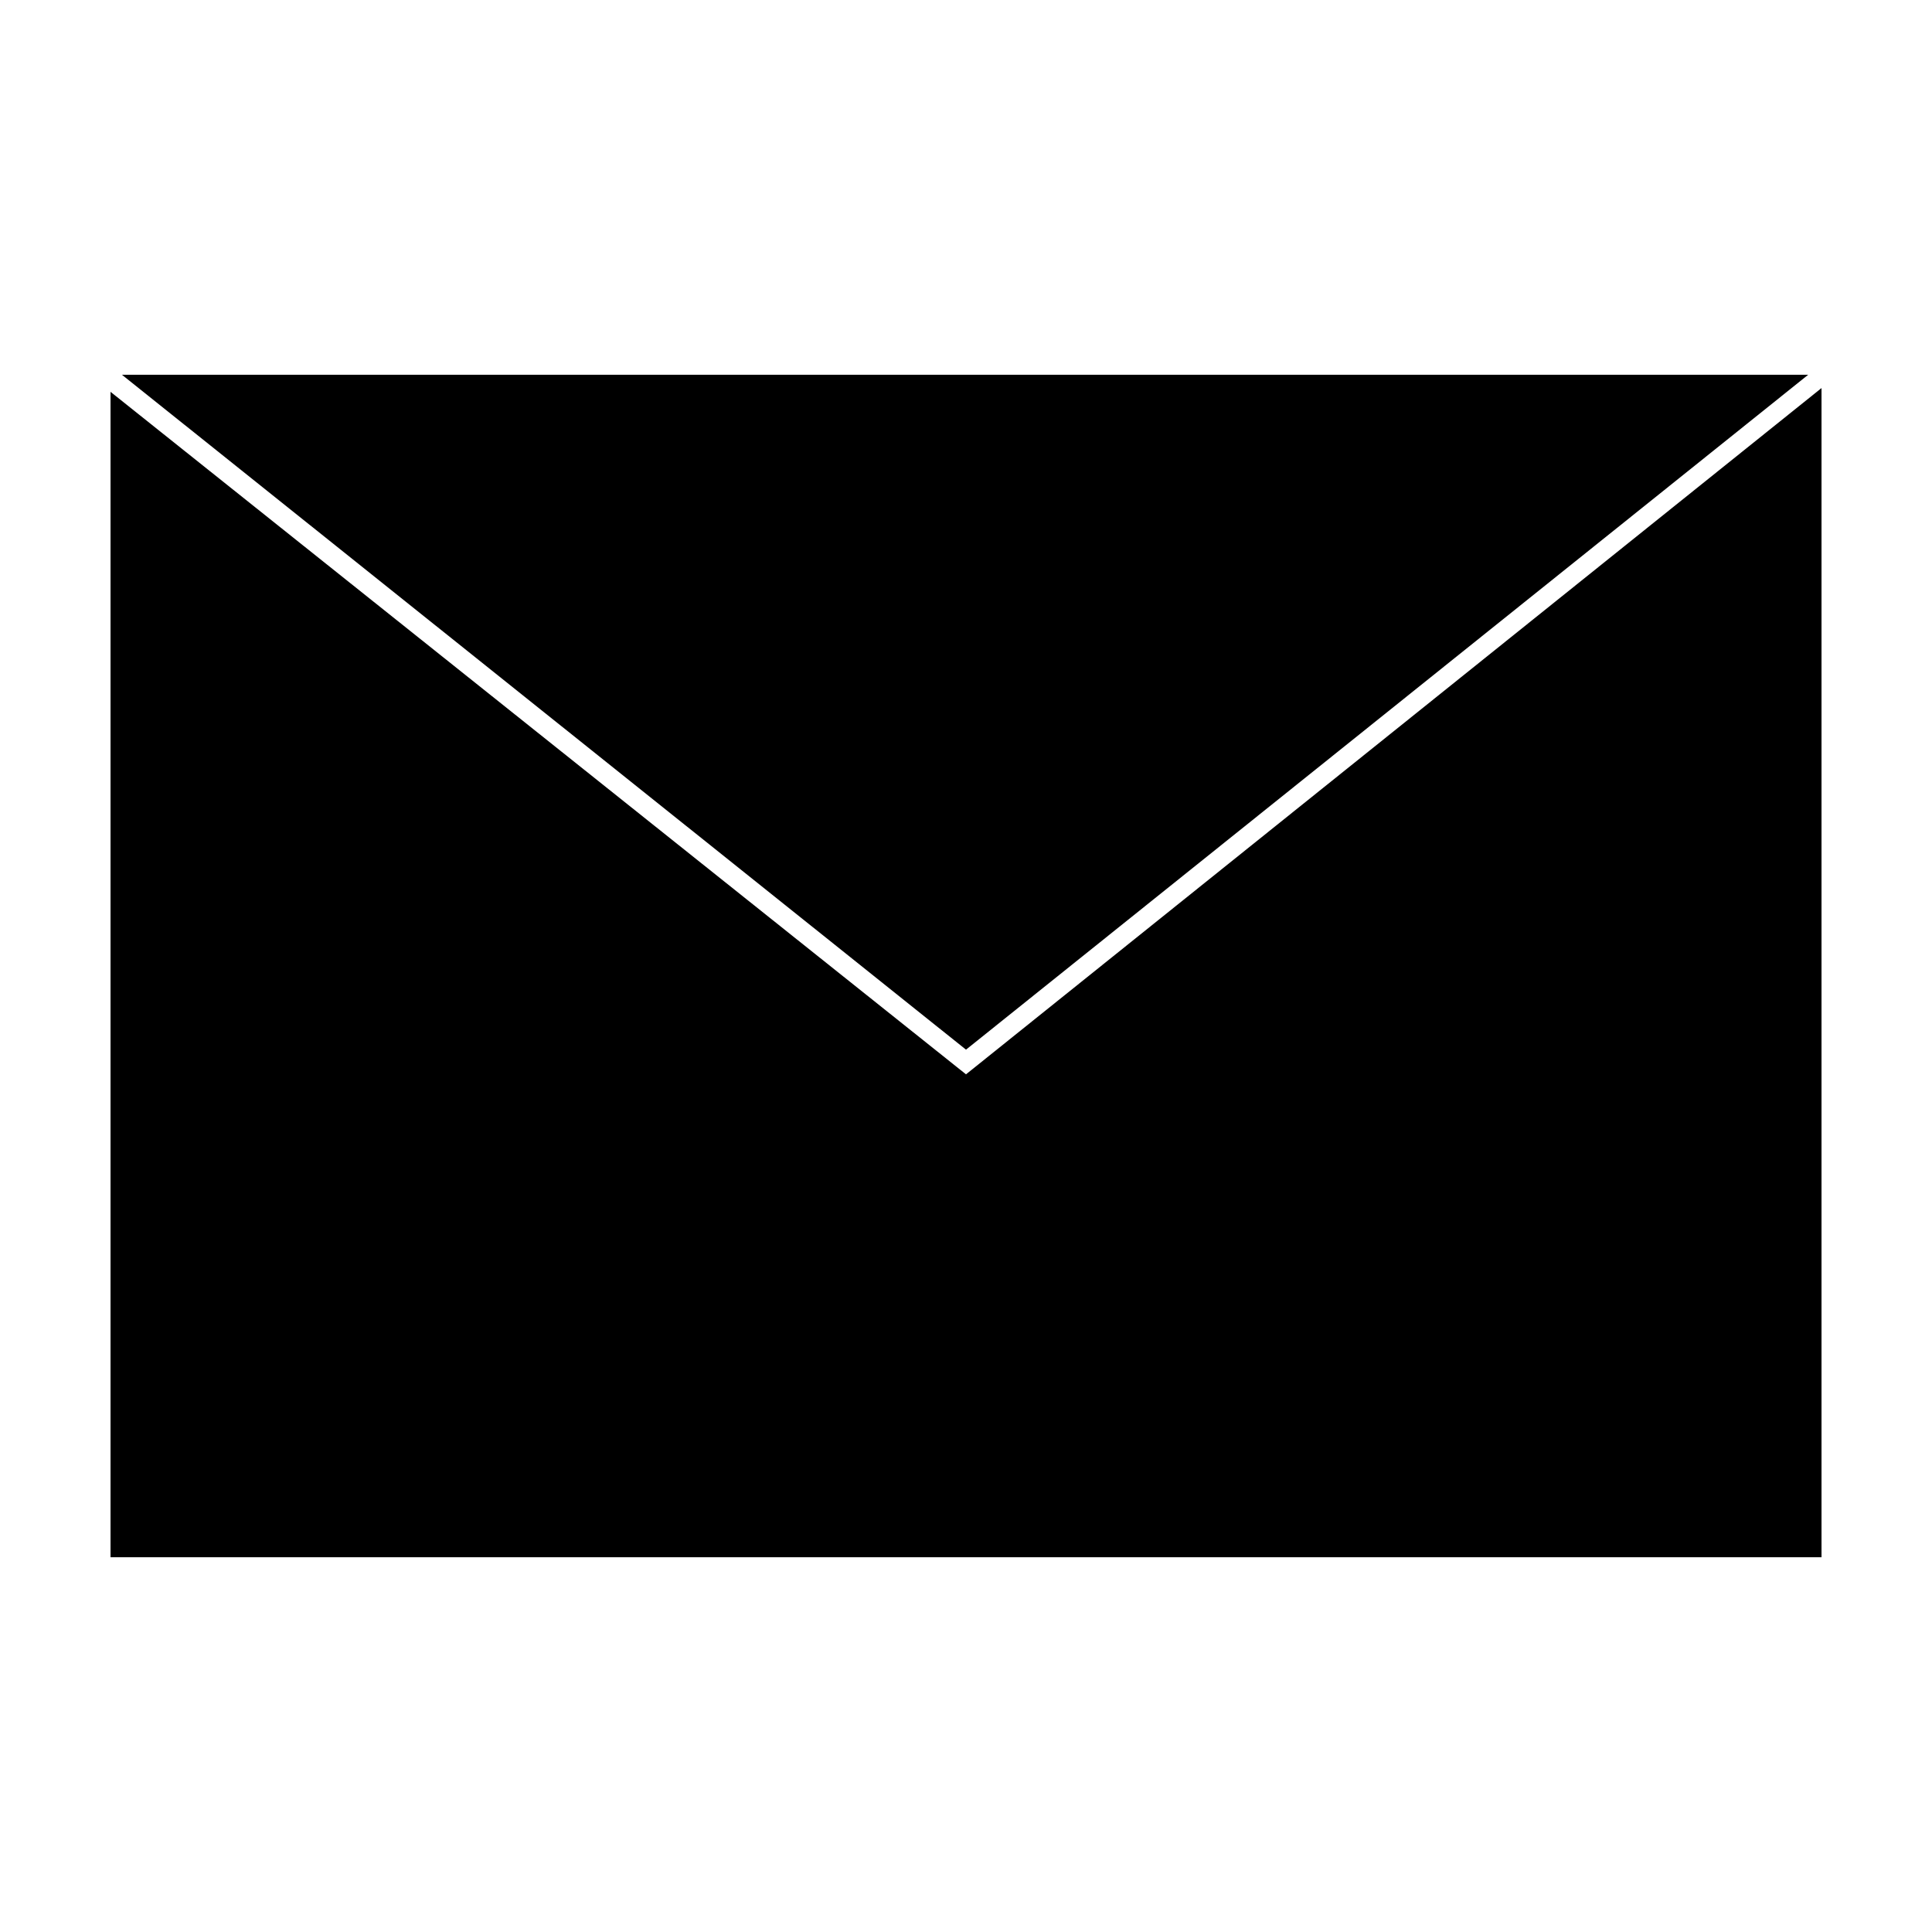
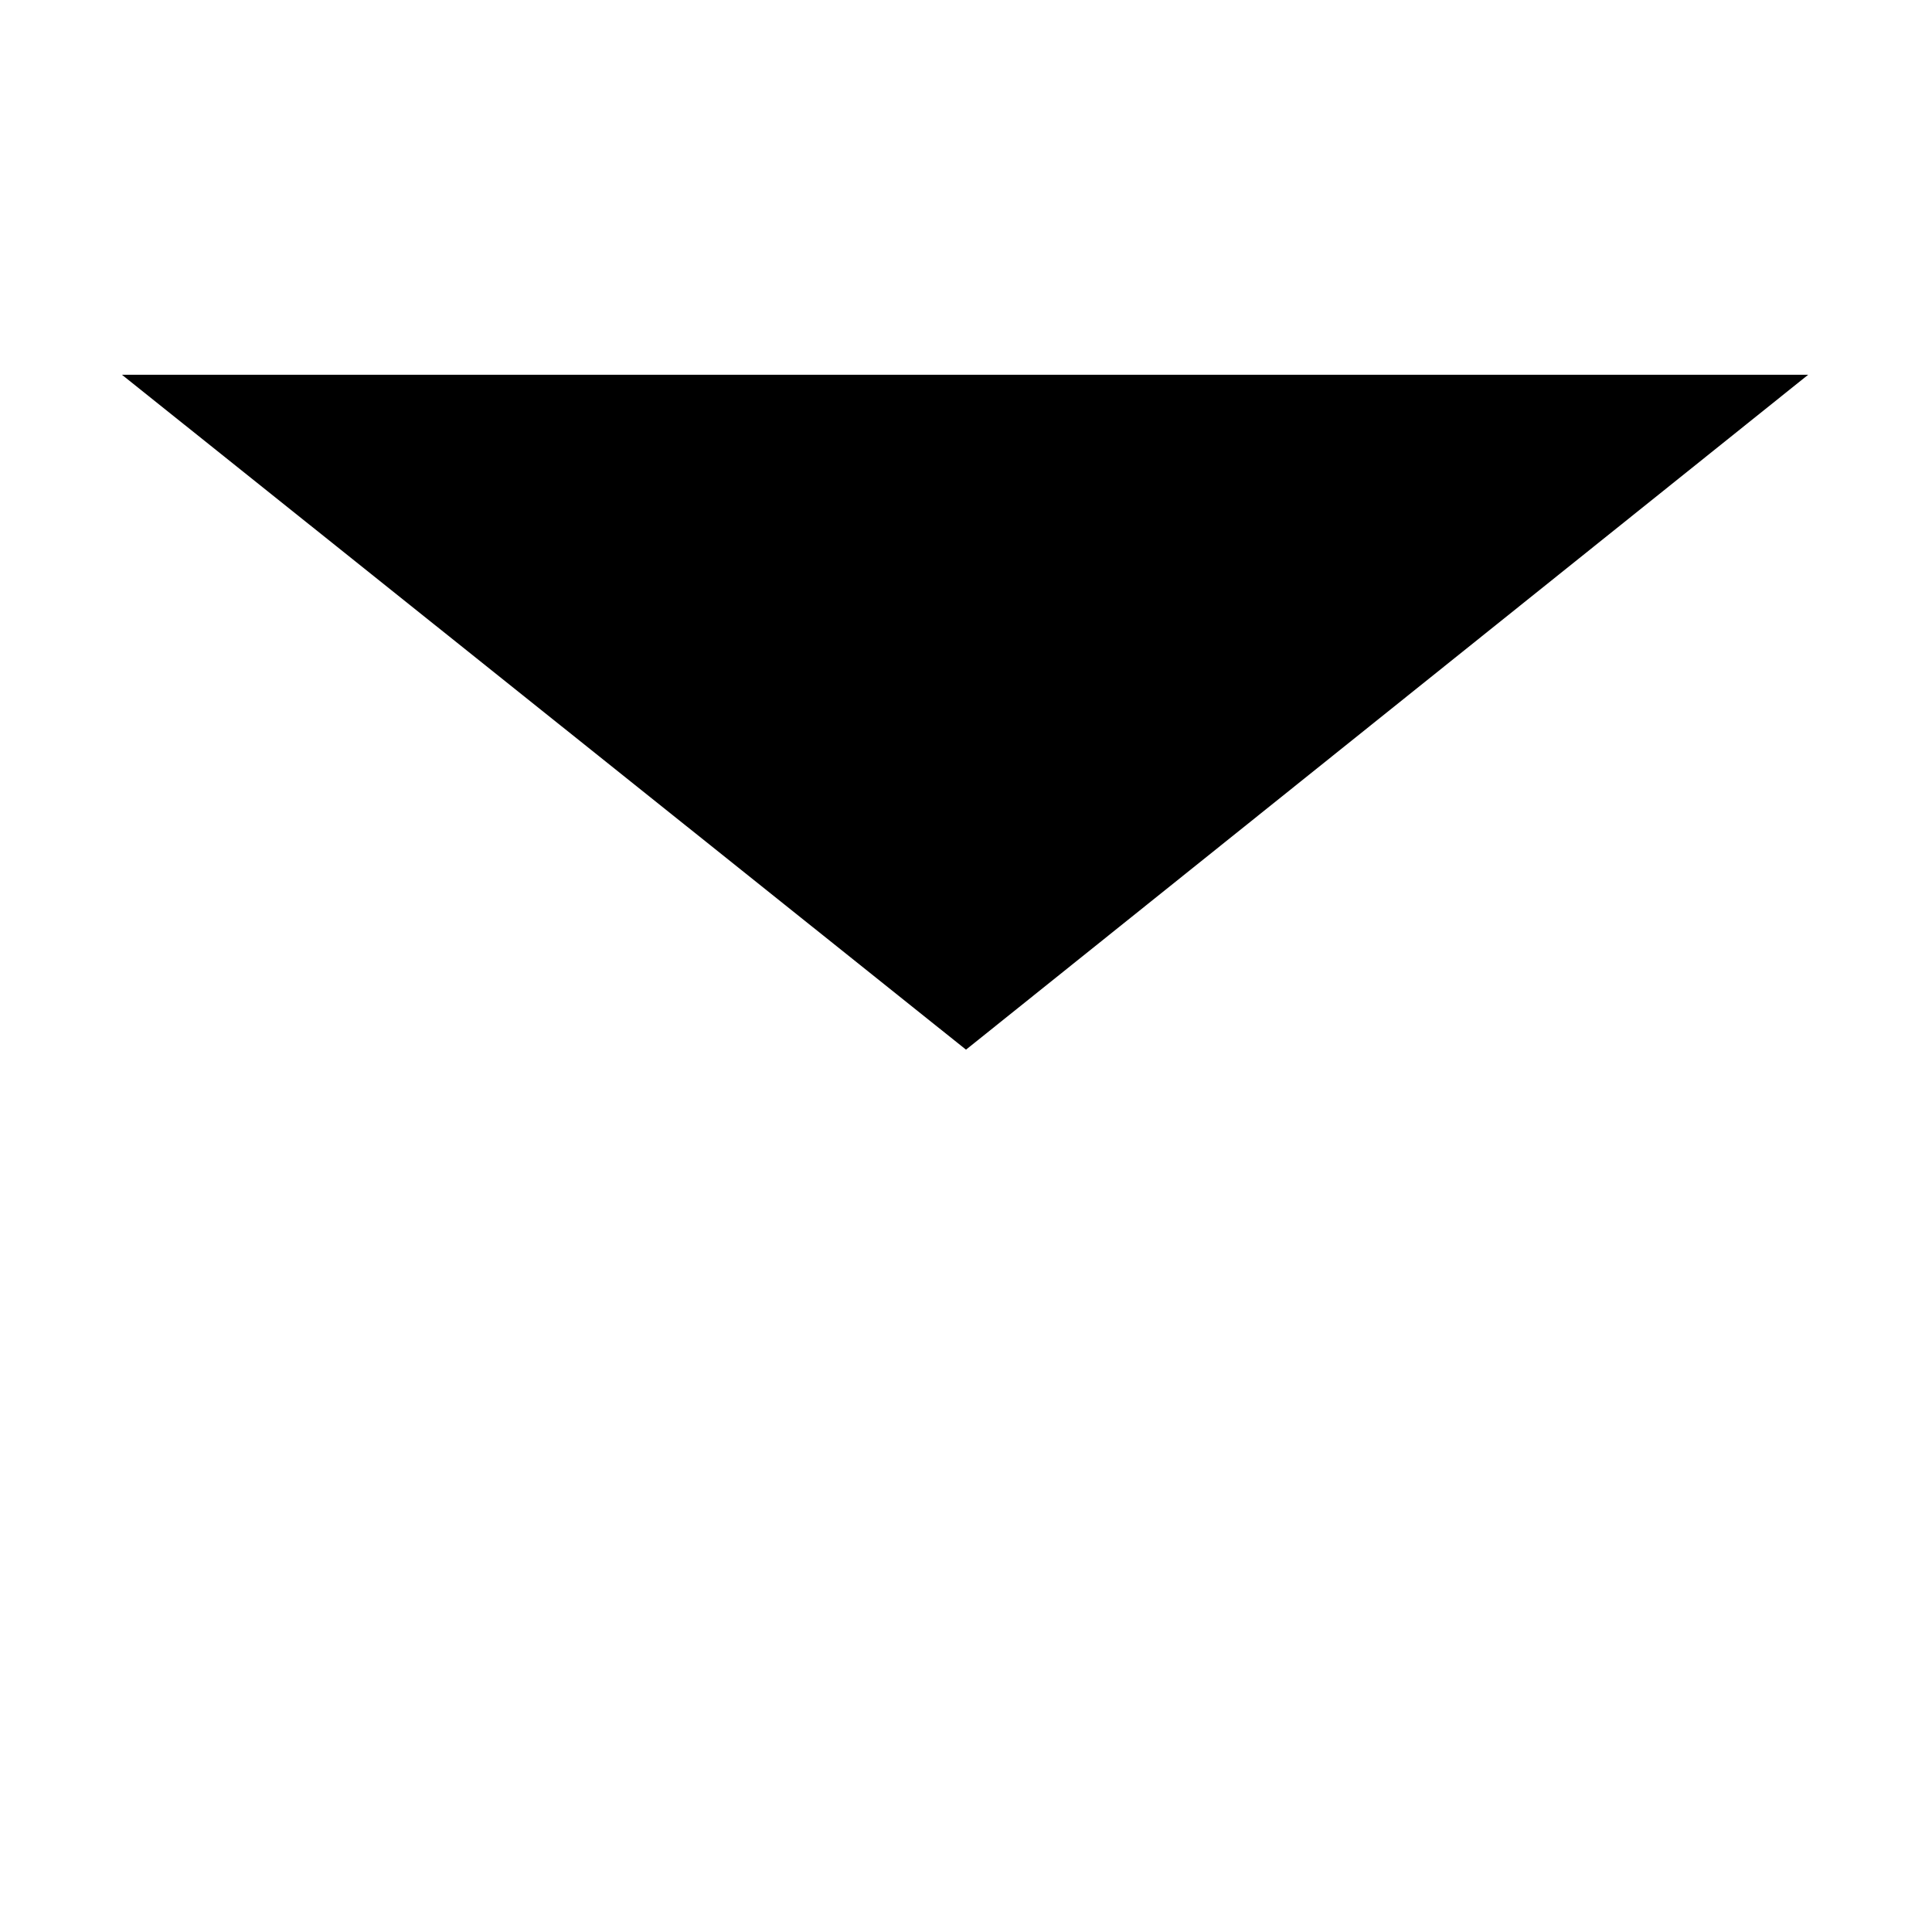
<svg xmlns="http://www.w3.org/2000/svg" fill="#000000" width="800px" height="800px" version="1.1" viewBox="144 144 512 512">
  <g>
-     <path d="m400 428.71-226.71-180.87v308.84h453.43v-309.84z" />
-     <path d="m623.19 243.31h-446.88l223.69 178.86z" />
+     <path d="m623.19 243.31h-446.88l223.69 178.86" />
  </g>
</svg>